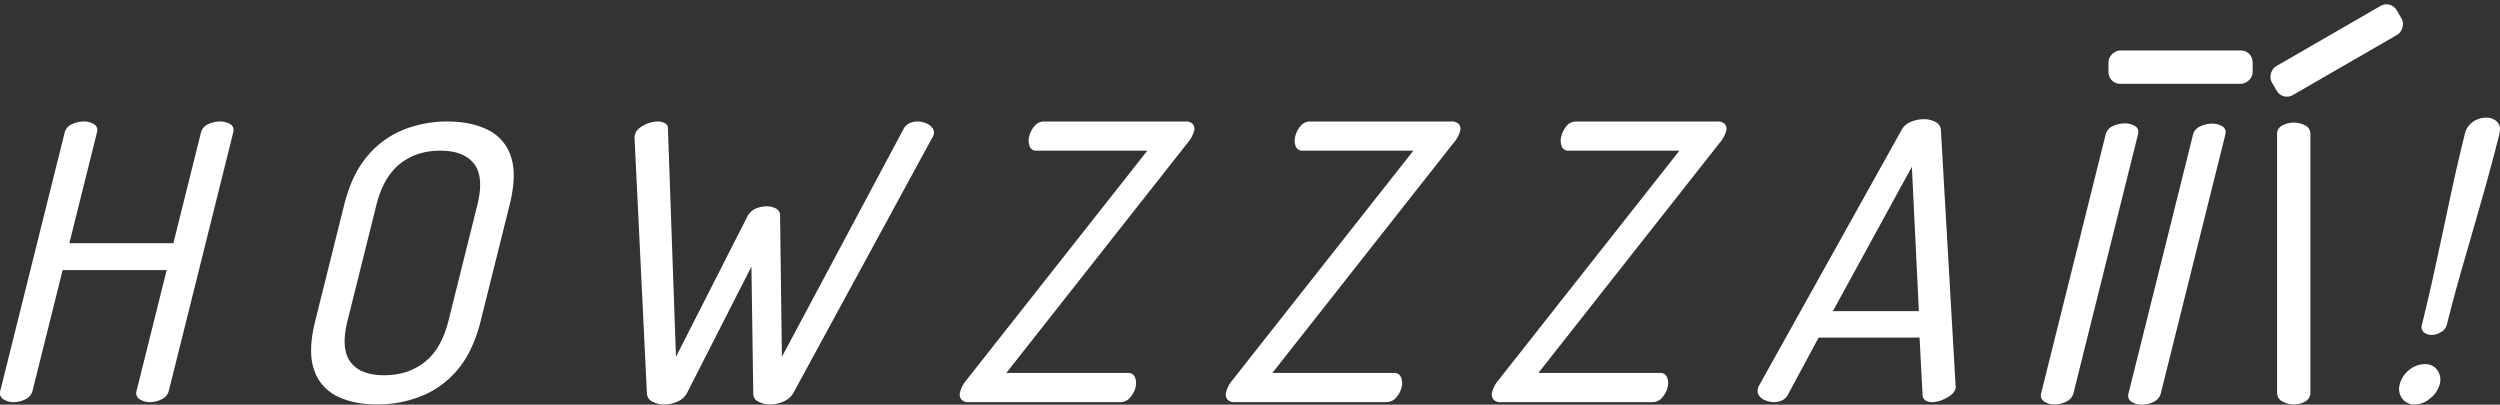
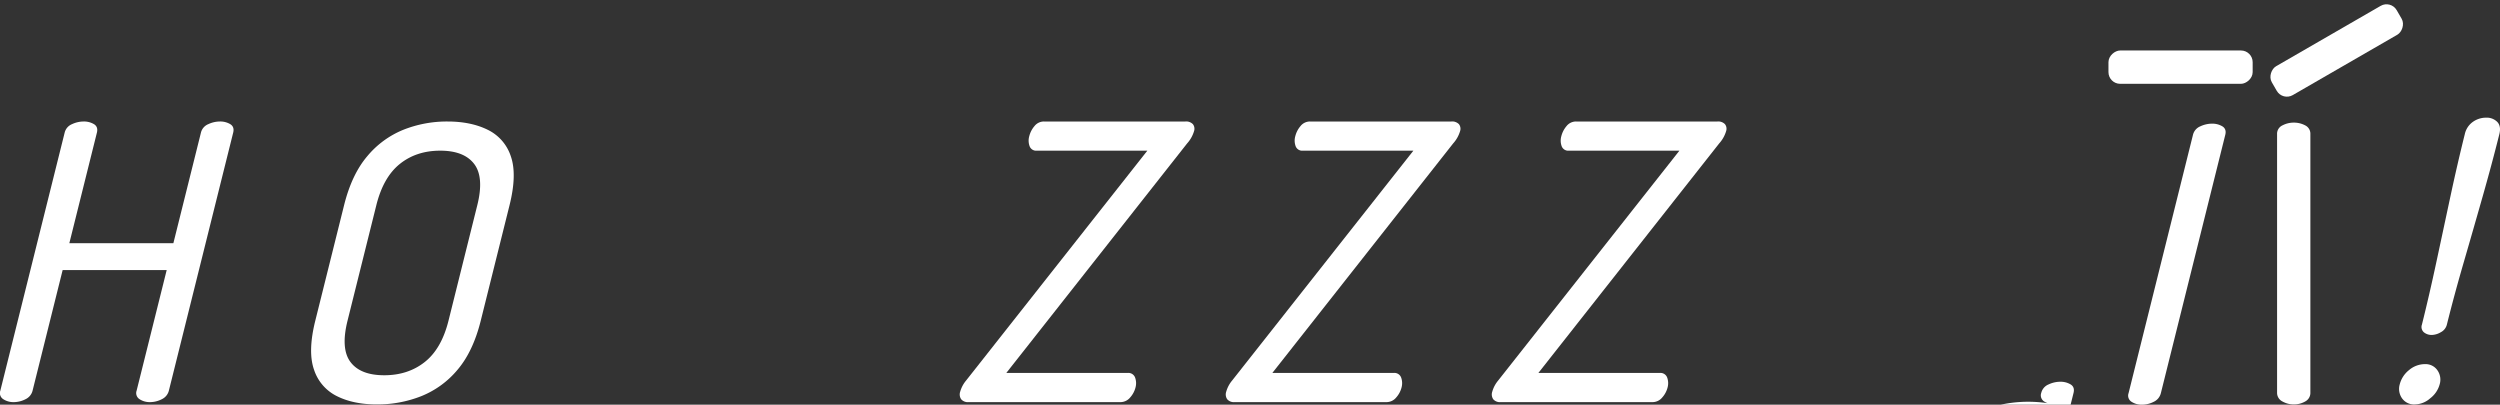
<svg xmlns="http://www.w3.org/2000/svg" width="1172.506" height="189.805" viewBox="0 0 1172.506 189.805">
  <rect x="0" y="0" width="1172.506" height="189.805" fill="#333333" stroke="none" />
  <g id="Group_268" data-name="Group 268" transform="translate(-373.747 -302.658)">
    <path id="Path_612" data-name="Path 612" d="M380.126,491.256a8.656,8.656,0,0,1-4.8-1.351,3.39,3.39,0,0,1-1.42-4.051l30.166-120.991a5.761,5.761,0,0,1,3.418-3.96,12.981,12.981,0,0,1,5.446-1.261,9.133,9.133,0,0,1,4.907,1.261q2.023,1.26,1.353,3.96l-12.929,51.854h48.793l12.928-51.854a5.764,5.764,0,0,1,3.418-3.96,12.987,12.987,0,0,1,5.446-1.261,9.128,9.128,0,0,1,4.907,1.261q2.023,1.26,1.354,3.96L452.951,485.854a6.049,6.049,0,0,1-3.35,4.051,12.213,12.213,0,0,1-5.559,1.351,8.656,8.656,0,0,1-4.795-1.351,3.393,3.393,0,0,1-1.42-4.051l14.1-56.534H403.13l-14.1,56.534a6.044,6.044,0,0,1-3.35,4.051A12.206,12.206,0,0,1,380.126,491.256Z" fill="#fff" />
    <path id="Path_613" data-name="Path 613" d="M550.538,492.336q-10.986,0-18.75-3.871a21.077,21.077,0,0,1-10.766-12.423q-3-8.55.592-22.957l13.512-54.193q3.591-14.4,10.854-22.956a43.045,43.045,0,0,1,16.961-12.423,55.273,55.273,0,0,1,20.68-3.871q10.982,0,18.84,3.871a21.053,21.053,0,0,1,10.856,12.423q3,8.555-.591,22.956l-13.513,54.193q-3.591,14.408-10.855,22.957a42.868,42.868,0,0,1-17.051,12.423A55.913,55.913,0,0,1,550.538,492.336Zm3.411-13.683q11.162,0,19.012-6.212t11.129-19.356L597.6,398.892q3.276-13.141-1.477-19.355t-15.915-6.211q-11.166,0-18.923,6.211T550.25,398.892l-13.513,54.193q-3.276,13.146,1.387,19.356T553.949,478.653Z" fill="#fff" />
-     <path id="Path_614" data-name="Path 614" d="M685.211,492.336a11.247,11.247,0,0,1-5.516-1.35,4.419,4.419,0,0,1-2.546-3.872l-5.8-119.73a6.666,6.666,0,0,1,.223-1.62,5.683,5.683,0,0,1,2.227-3.151,14.927,14.927,0,0,1,4.049-2.161,12.7,12.7,0,0,1,4.254-.81,7.273,7.273,0,0,1,3.489.81,2.6,2.6,0,0,1,1.419,2.611l3.763,106.947,33.535-65.9a7.756,7.756,0,0,1,3.867-3.6,12.7,12.7,0,0,1,5.041-1.079,9.122,9.122,0,0,1,4.592,1.079,3.654,3.654,0,0,1,1.8,3.6l.855,65.9,57.092-106.947a5.947,5.947,0,0,1,2.722-2.611,8.64,8.64,0,0,1,3.713-.81,10.017,10.017,0,0,1,4.028.81A7.75,7.75,0,0,1,811,362.613a3.417,3.417,0,0,1,.655,3.151,4.5,4.5,0,0,1-.764,1.62l-65.142,119.73a9.813,9.813,0,0,1-4.566,3.872,15.3,15.3,0,0,1-6.278,1.35,11.237,11.237,0,0,1-5.514-1.35,4.039,4.039,0,0,1-2.365-3.872l-.851-59.415-30.3,59.415a8.813,8.813,0,0,1-4.386,3.872A15.3,15.3,0,0,1,685.211,492.336Z" fill="#fff" />
    <path id="Path_615" data-name="Path 615" d="M828.073,491.256a4.146,4.146,0,0,1-3.533-1.351,3.992,3.992,0,0,1-.475-3.511,14.167,14.167,0,0,1,2.743-5.221l85.043-107.847H860a3.258,3.258,0,0,1-3.354-2.071,7.61,7.61,0,0,1-.162-4.772,11.7,11.7,0,0,1,2.427-4.68,5.618,5.618,0,0,1,4.5-2.161h66.257a4.379,4.379,0,0,1,3.556,1.261,3.507,3.507,0,0,1,.542,3.24,14.914,14.914,0,0,1-3.236,5.762L845.71,477.572H902.6a3.35,3.35,0,0,1,3.512,2.161,7.719,7.719,0,0,1,.183,4.681,11.156,11.156,0,0,1-2.517,4.681,5.877,5.877,0,0,1-4.59,2.161Z" fill="#fff" />
    <path id="Path_616" data-name="Path 616" d="M952.846,491.256a4.149,4.149,0,0,1-3.535-1.351,3.992,3.992,0,0,1-.474-3.511,14.178,14.178,0,0,1,2.742-5.221l85.043-107.847H984.769a3.259,3.259,0,0,1-3.354-2.071,7.624,7.624,0,0,1-.161-4.772,11.671,11.671,0,0,1,2.427-4.68,5.618,5.618,0,0,1,4.5-2.161h66.256a4.381,4.381,0,0,1,3.557,1.261,3.5,3.5,0,0,1,.542,3.24,14.919,14.919,0,0,1-3.237,5.762L970.481,477.572h56.894a3.35,3.35,0,0,1,3.513,2.161,7.718,7.718,0,0,1,.183,4.681,11.167,11.167,0,0,1-2.517,4.681,5.876,5.876,0,0,1-4.59,2.161Z" fill="#fff" />
    <path id="Path_617" data-name="Path 617" d="M1077.617,491.256a4.15,4.15,0,0,1-3.535-1.351,4,4,0,0,1-.475-3.511,14.2,14.2,0,0,1,2.743-5.221l85.044-107.847h-51.852a3.259,3.259,0,0,1-3.356-2.071,7.624,7.624,0,0,1-.161-4.772,11.683,11.683,0,0,1,2.427-4.68,5.618,5.618,0,0,1,4.5-2.161h66.257a4.382,4.382,0,0,1,3.556,1.261,3.5,3.5,0,0,1,.542,3.24,14.9,14.9,0,0,1-3.237,5.762l-84.818,107.667h56.894a3.349,3.349,0,0,1,3.512,2.161,7.735,7.735,0,0,1,.184,4.681,11.172,11.172,0,0,1-2.519,4.681,5.874,5.874,0,0,1-4.589,2.161Z" fill="#fff" />
-     <path id="Path_618" data-name="Path 618" d="M1205.63,491.256a10.5,10.5,0,0,1-3.85-.81,6.4,6.4,0,0,1-3.04-2.251,3.835,3.835,0,0,1-.542-3.241,6.975,6.975,0,0,1,.539-1.44L1265.5,363.783a8.4,8.4,0,0,1,4.408-3.961,15.666,15.666,0,0,1,6.075-1.26,11.113,11.113,0,0,1,5.6,1.35,4.449,4.449,0,0,1,2.457,3.871l6.877,119.731a2.616,2.616,0,0,1,.046,1.26,5.94,5.94,0,0,1-2.339,3.241,16.713,16.713,0,0,1-4.273,2.341,12.442,12.442,0,0,1-4.367.9,5.783,5.783,0,0,1-3.219-.81,3.086,3.086,0,0,1-1.329-2.611l-1.413-26.827h-47.353l-14.43,26.827a5.949,5.949,0,0,1-2.721,2.611A9.094,9.094,0,0,1,1205.63,491.256Zm27.743-42.671h40.33l-3.286-67.7Z" fill="#fff" />
    <path id="Path_619" data-name="Path 619" d="M1506.42,492.336a6.923,6.923,0,0,1-6.124-2.881,7.658,7.658,0,0,1-1.085-6.481,12.522,12.522,0,0,1,4.384-6.752,11.588,11.588,0,0,1,7.538-2.791,6.749,6.749,0,0,1,5.7,2.791,7.644,7.644,0,0,1,1.107,6.752,12.263,12.263,0,0,1-4.407,6.481A11.191,11.191,0,0,1,1506.42,492.336Zm7.945-32.589a5.709,5.709,0,0,1-3.828-1.259,3.3,3.3,0,0,1-.9-3.6q3.5-14.045,6.776-29.348t6.574-30.7q3.3-15.395,6.754-29.258a9.551,9.551,0,0,1,3.778-5.761,10.68,10.68,0,0,1,6.255-1.98,6.922,6.922,0,0,1,5.179,1.98q1.935,1.983.993,5.761-3.457,13.866-7.835,29.258t-8.824,30.7q-4.449,15.306-7.947,29.348a5.536,5.536,0,0,1-2.878,3.6A8.73,8.73,0,0,1,1514.365,459.747Z" fill="#fff" />
    <g id="Group_267" data-name="Group 267">
      <path id="Path_620" data-name="Path 620" d="M1449.512,492.336a10.737,10.737,0,0,1-5.3-1.394,4.5,4.5,0,0,1-2.509-4.181V365.554a4.311,4.311,0,0,1,2.509-4.088,11.375,11.375,0,0,1,5.3-1.3,11.216,11.216,0,0,1,5.389,1.3,4.334,4.334,0,0,1,2.417,4.088V486.761a4.533,4.533,0,0,1-2.417,4.181A10.587,10.587,0,0,1,1449.512,492.336Z" fill="#fff" />
-       <path id="Path_621" data-name="Path 621" d="M1337.32,492.336a8.668,8.668,0,0,1-4.8-1.352,3.4,3.4,0,0,1-1.423-4.057l30.211-121.171a5.778,5.778,0,0,1,3.424-3.967,13.021,13.021,0,0,1,5.454-1.262,9.148,9.148,0,0,1,4.913,1.262q2.029,1.264,1.356,3.967l-30.211,121.171a6.053,6.053,0,0,1-3.356,4.057A12.224,12.224,0,0,1,1337.32,492.336Z" fill="#fff" />
+       <path id="Path_621" data-name="Path 621" d="M1337.32,492.336a8.668,8.668,0,0,1-4.8-1.352,3.4,3.4,0,0,1-1.423-4.057a5.778,5.778,0,0,1,3.424-3.967,13.021,13.021,0,0,1,5.454-1.262,9.148,9.148,0,0,1,4.913,1.262q2.029,1.264,1.356,3.967l-30.211,121.171a6.053,6.053,0,0,1-3.356,4.057A12.224,12.224,0,0,1,1337.32,492.336Z" fill="#fff" />
      <path id="Path_622" data-name="Path 622" d="M1378.272,492.463a8.668,8.668,0,0,1-4.8-1.352,3.4,3.4,0,0,1-1.423-4.057l30.211-121.171a5.773,5.773,0,0,1,3.424-3.966,13.007,13.007,0,0,1,5.454-1.263,9.139,9.139,0,0,1,4.913,1.263q2.03,1.263,1.356,3.966l-30.211,121.171a6.054,6.054,0,0,1-3.357,4.057A12.217,12.217,0,0,1,1378.272,492.463Z" fill="#fff" />
      <rect id="Rectangle_220" data-name="Rectangle 220" width="15.634" height="67.63" rx="5.493" transform="translate(1362.621 341.969) rotate(-90)" fill="#fff" />
      <rect id="Rectangle_221" data-name="Rectangle 221" width="15.634" height="67.63" rx="5.493" transform="translate(1444.294 350.012) rotate(-120)" fill="#fff" />
    </g>
  </g>
</svg>